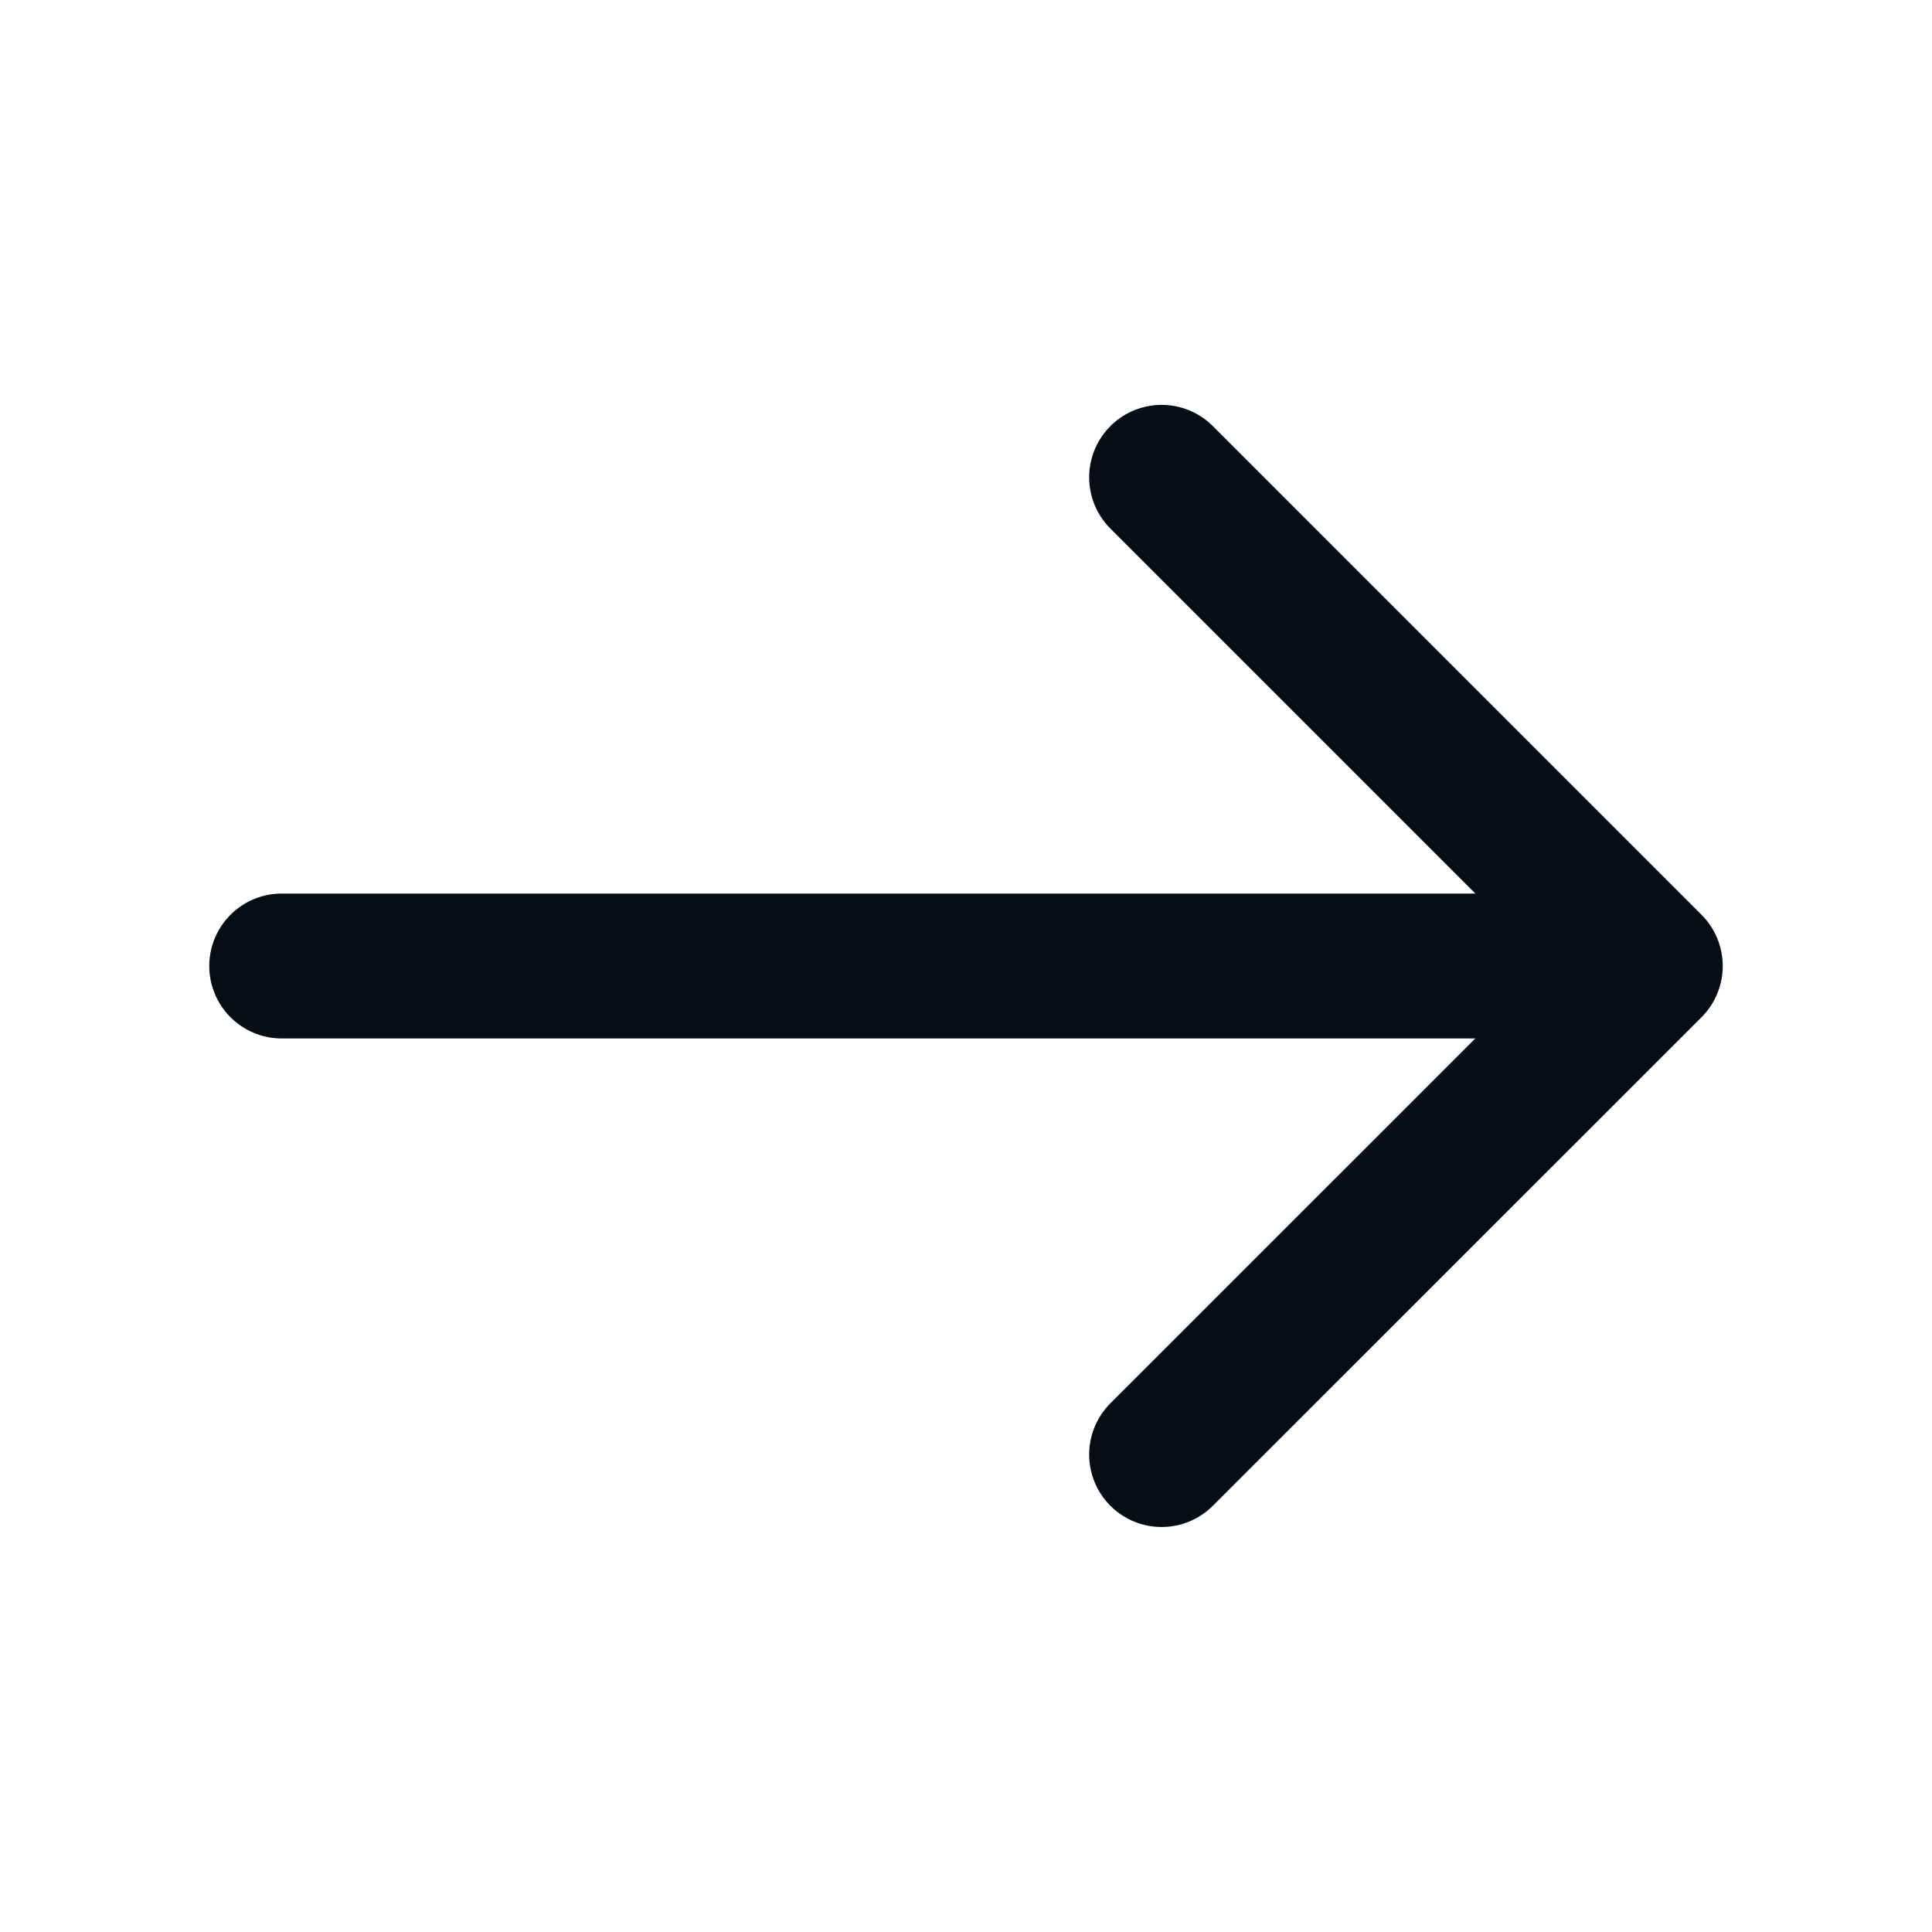
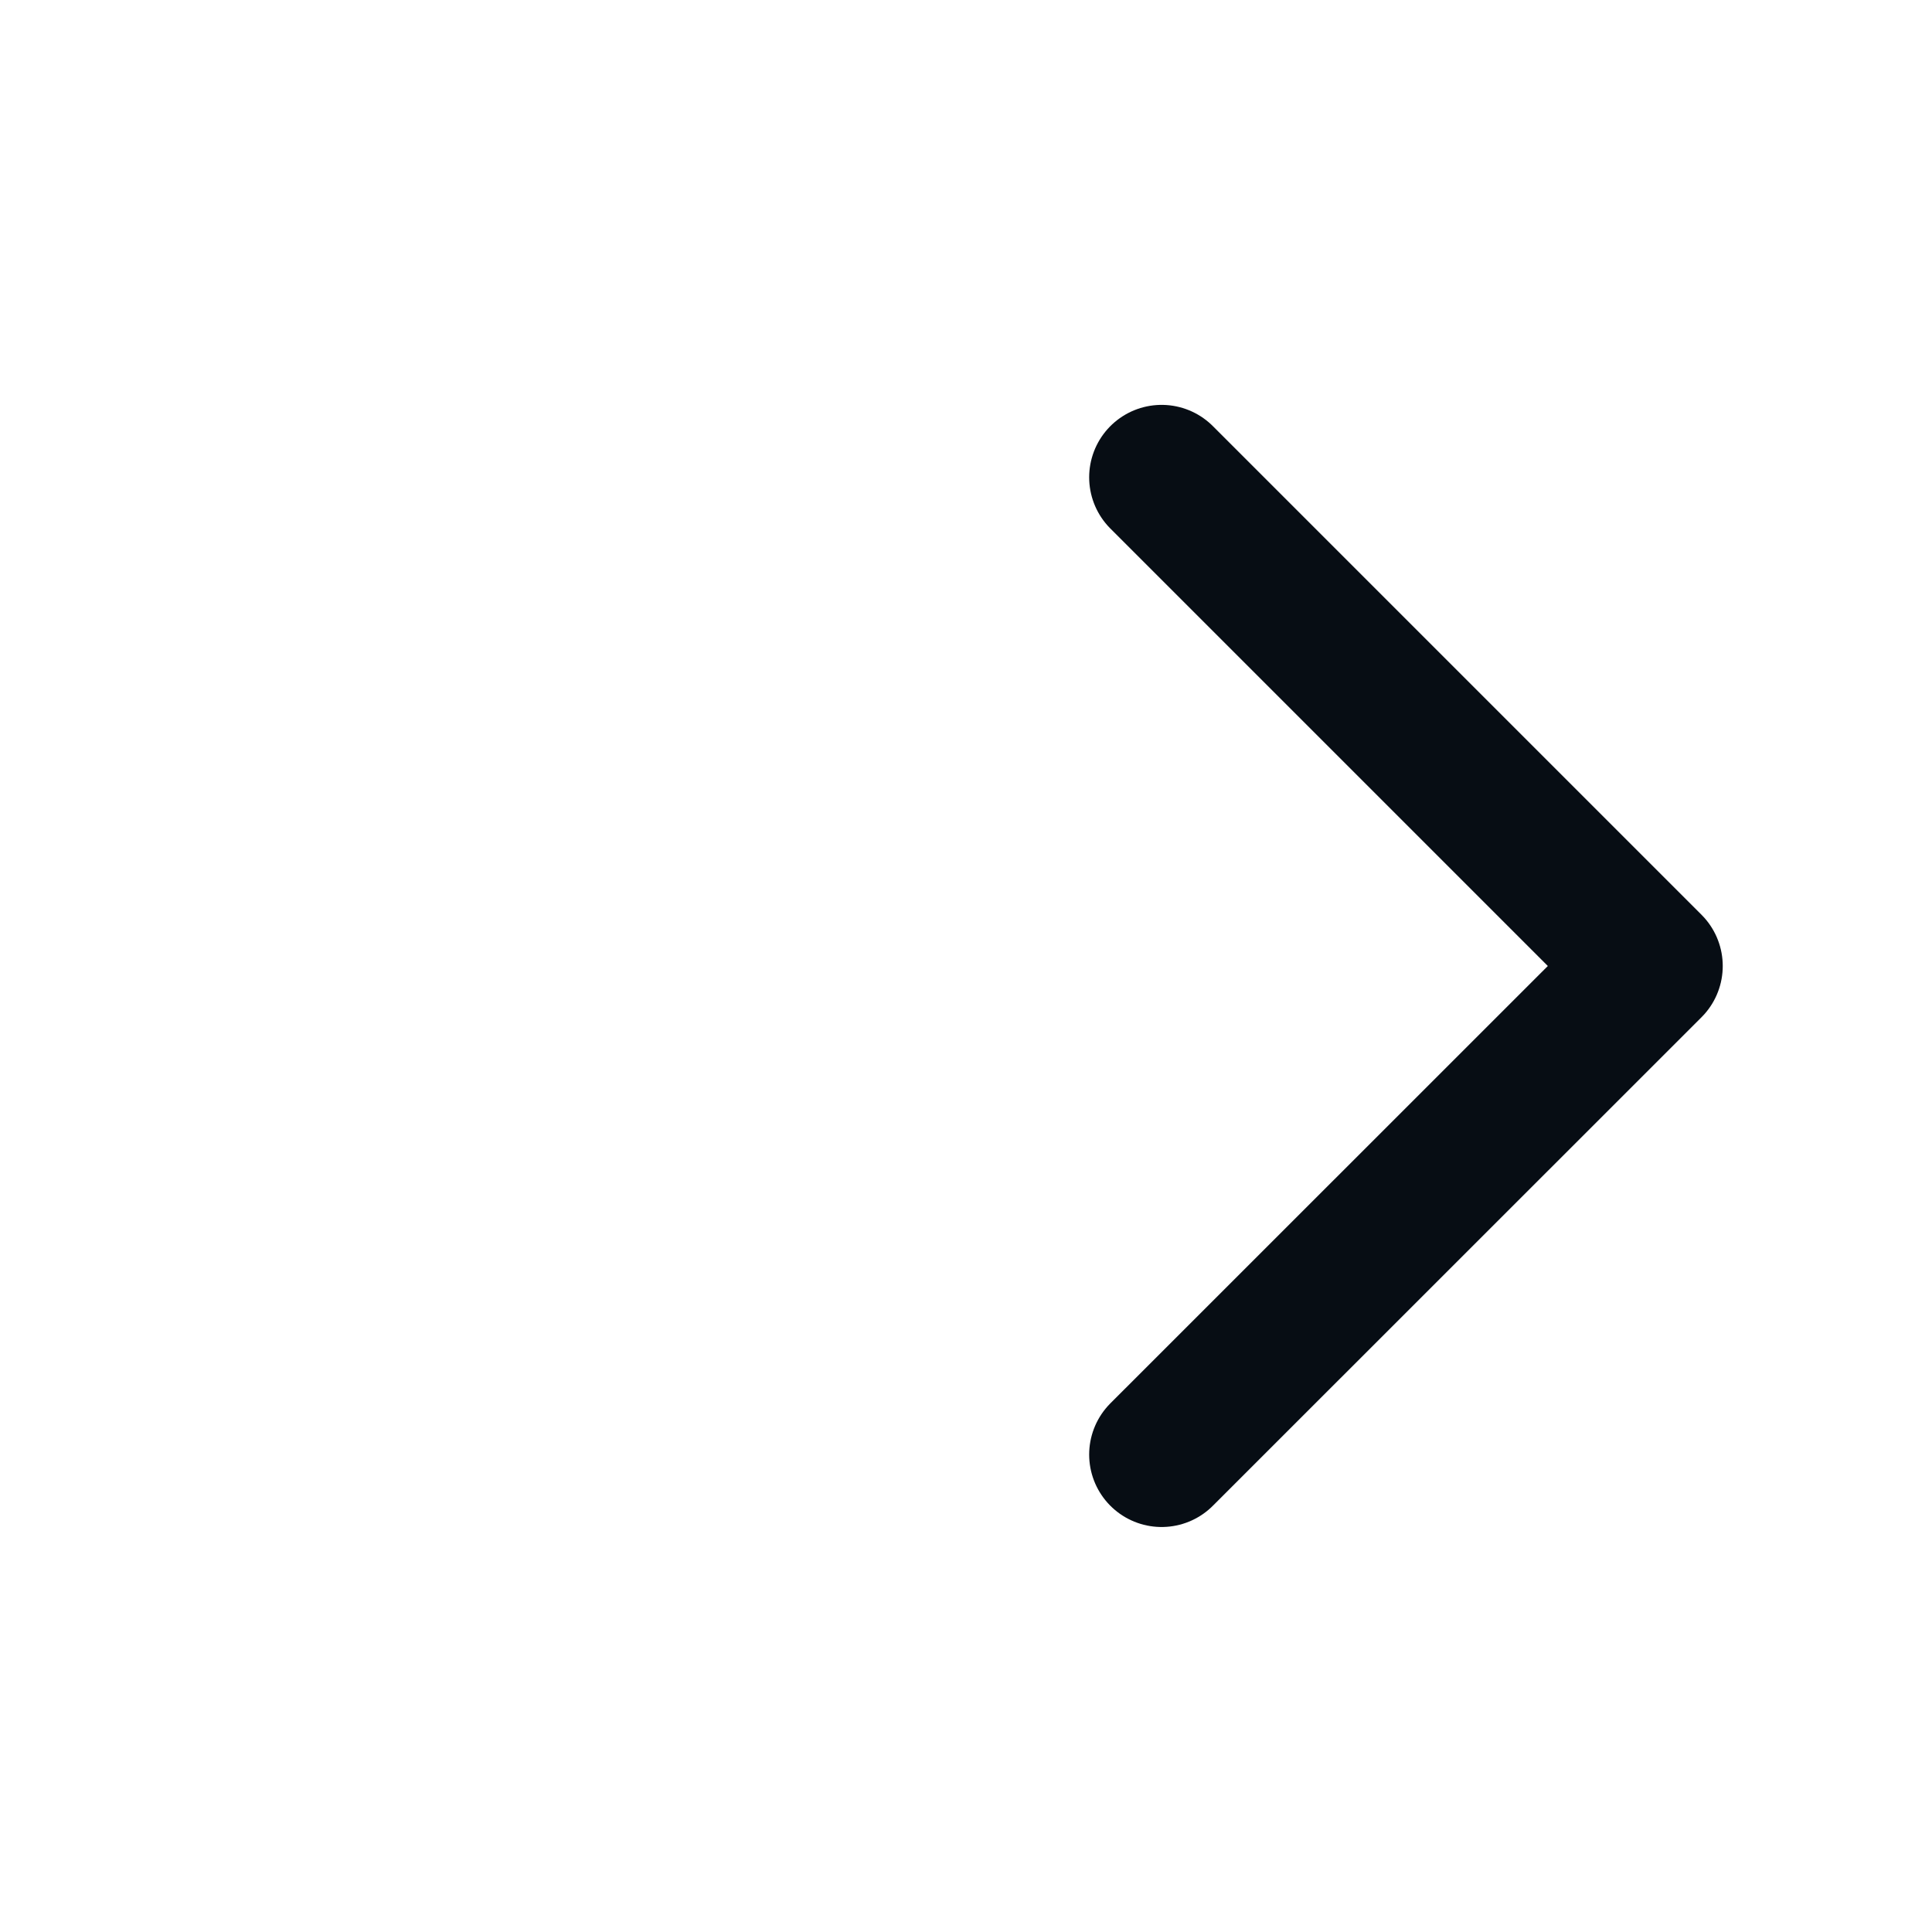
<svg xmlns="http://www.w3.org/2000/svg" width="16" height="16" viewBox="0 0 16 16" fill="none">
  <path d="M9.62 3.953L13.667 8L9.62 12.046" stroke="#070D14" stroke-width="1.2" stroke-miterlimit="10" stroke-linecap="round" stroke-linejoin="round" />
-   <path d="M2.333 8H13.553" stroke="#070D14" stroke-width="1.2" stroke-miterlimit="10" stroke-linecap="round" stroke-linejoin="round" />
</svg>